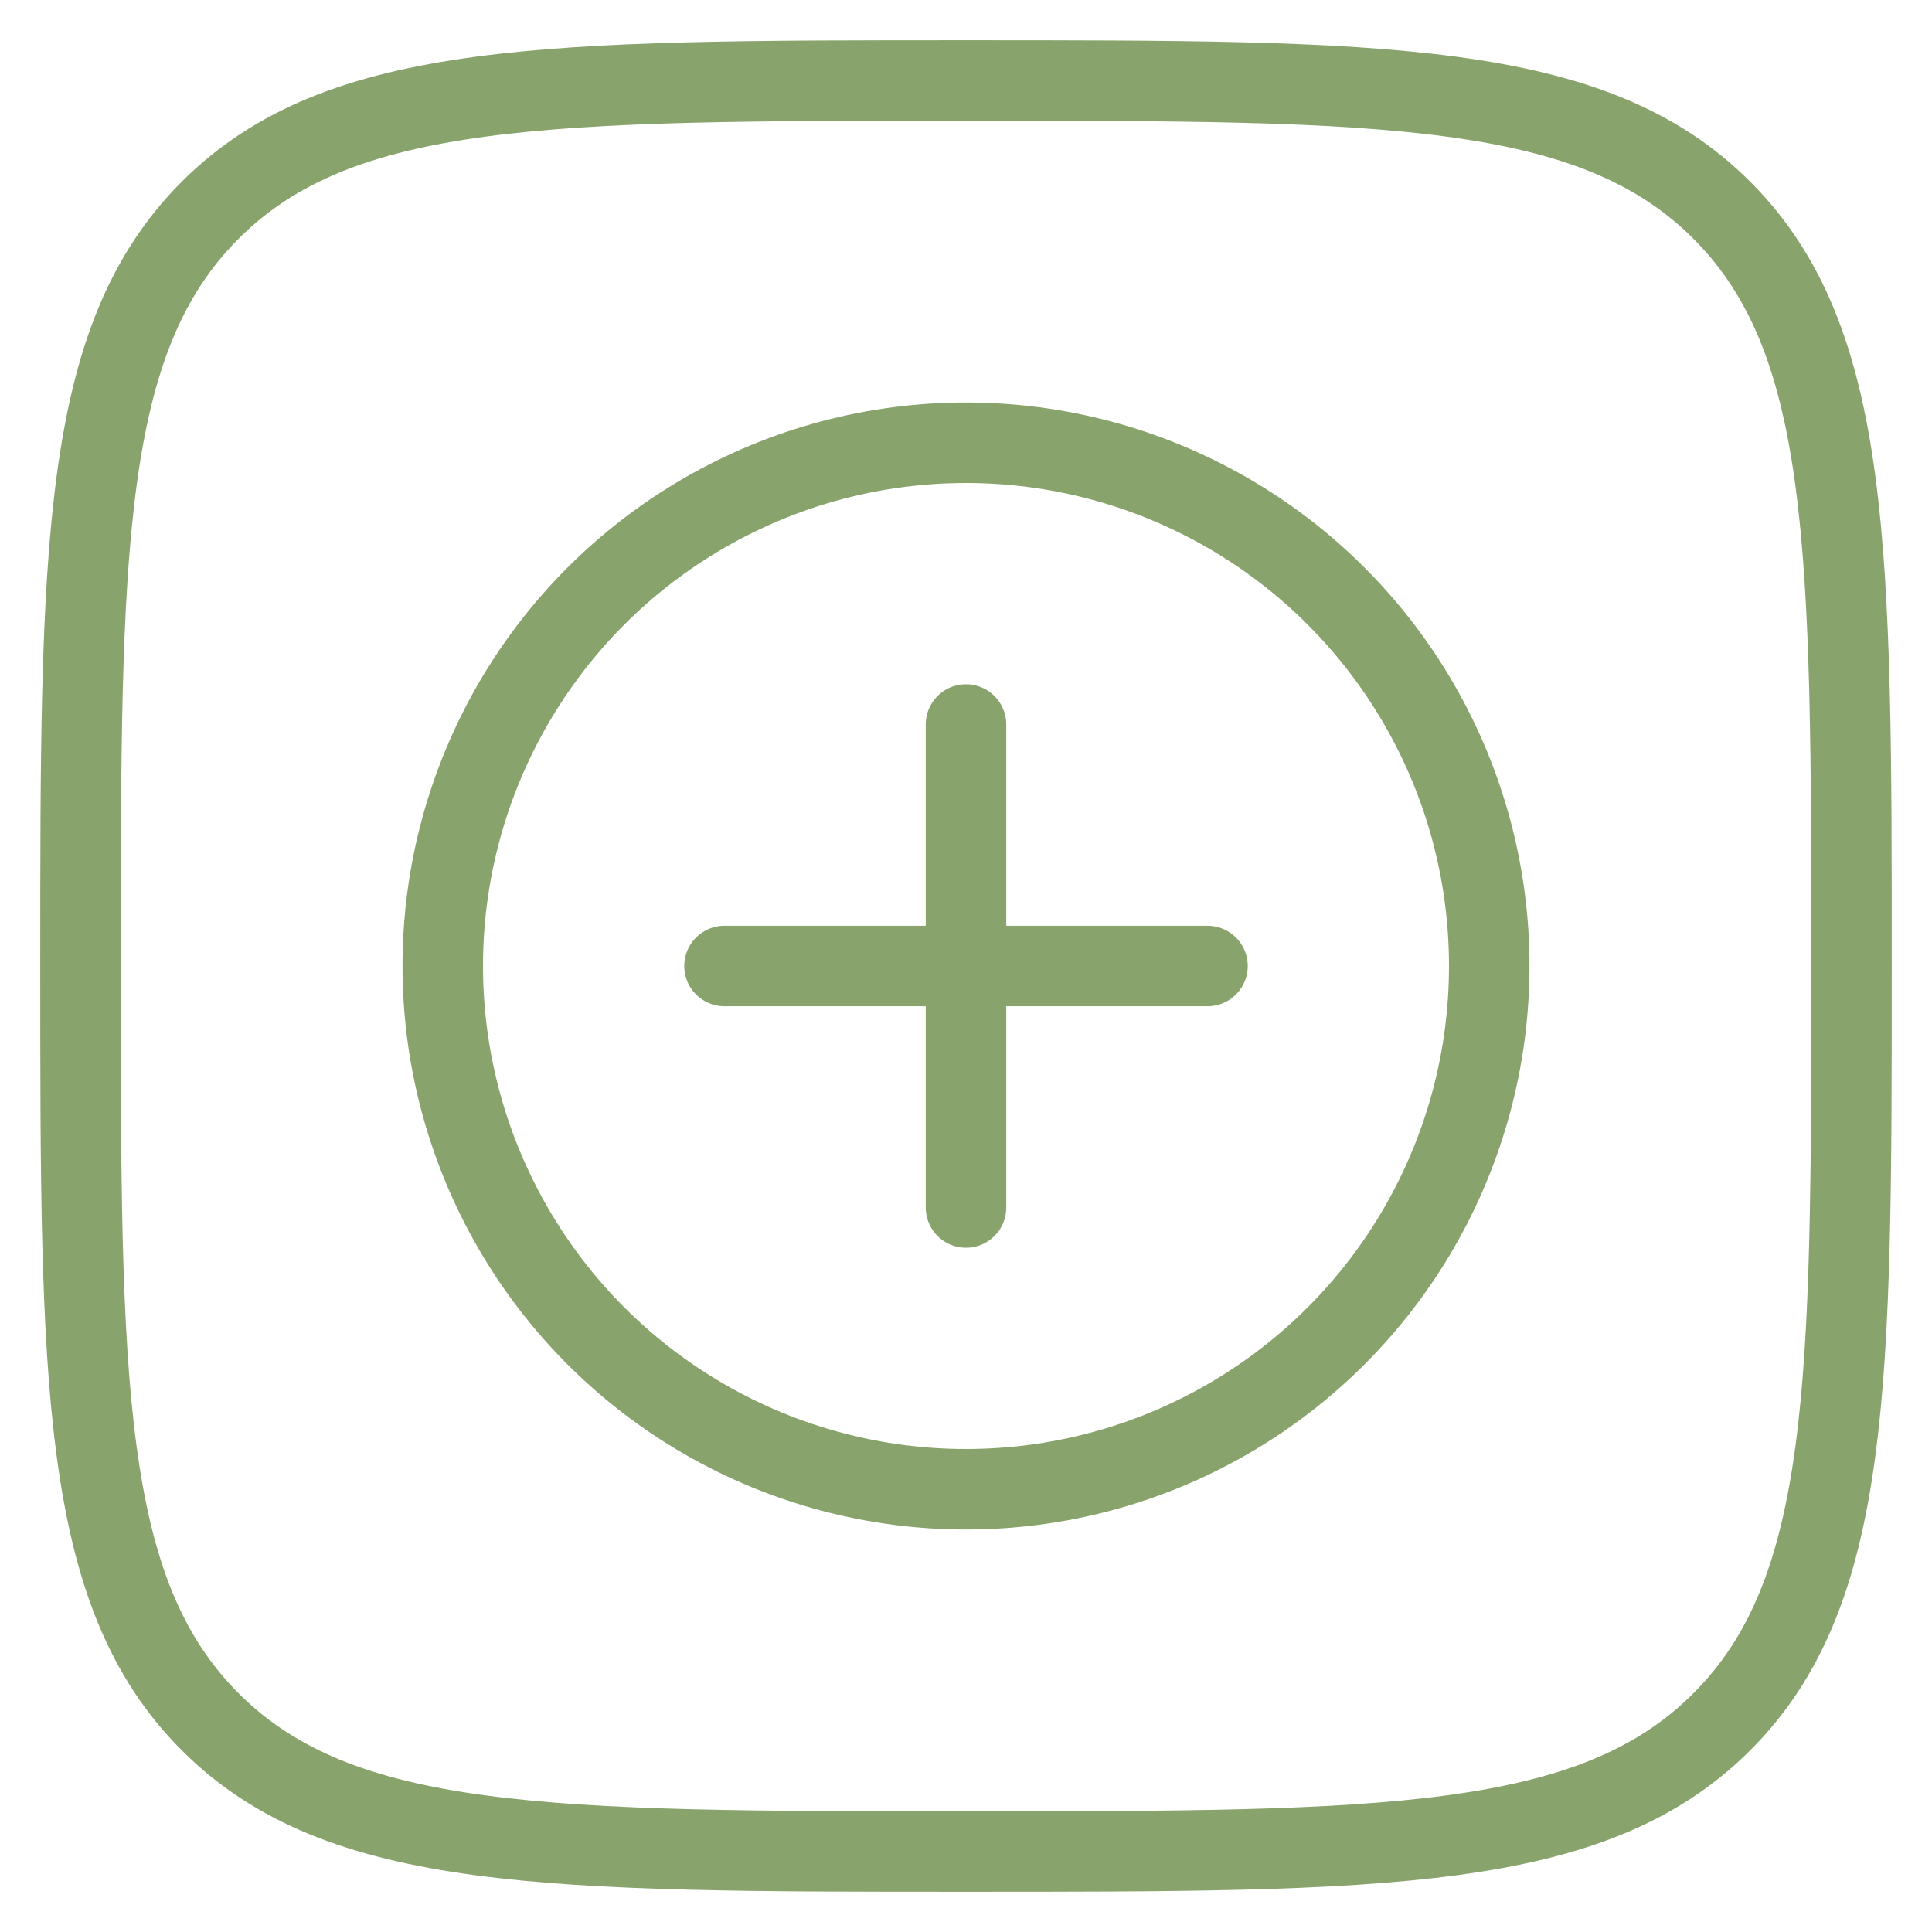
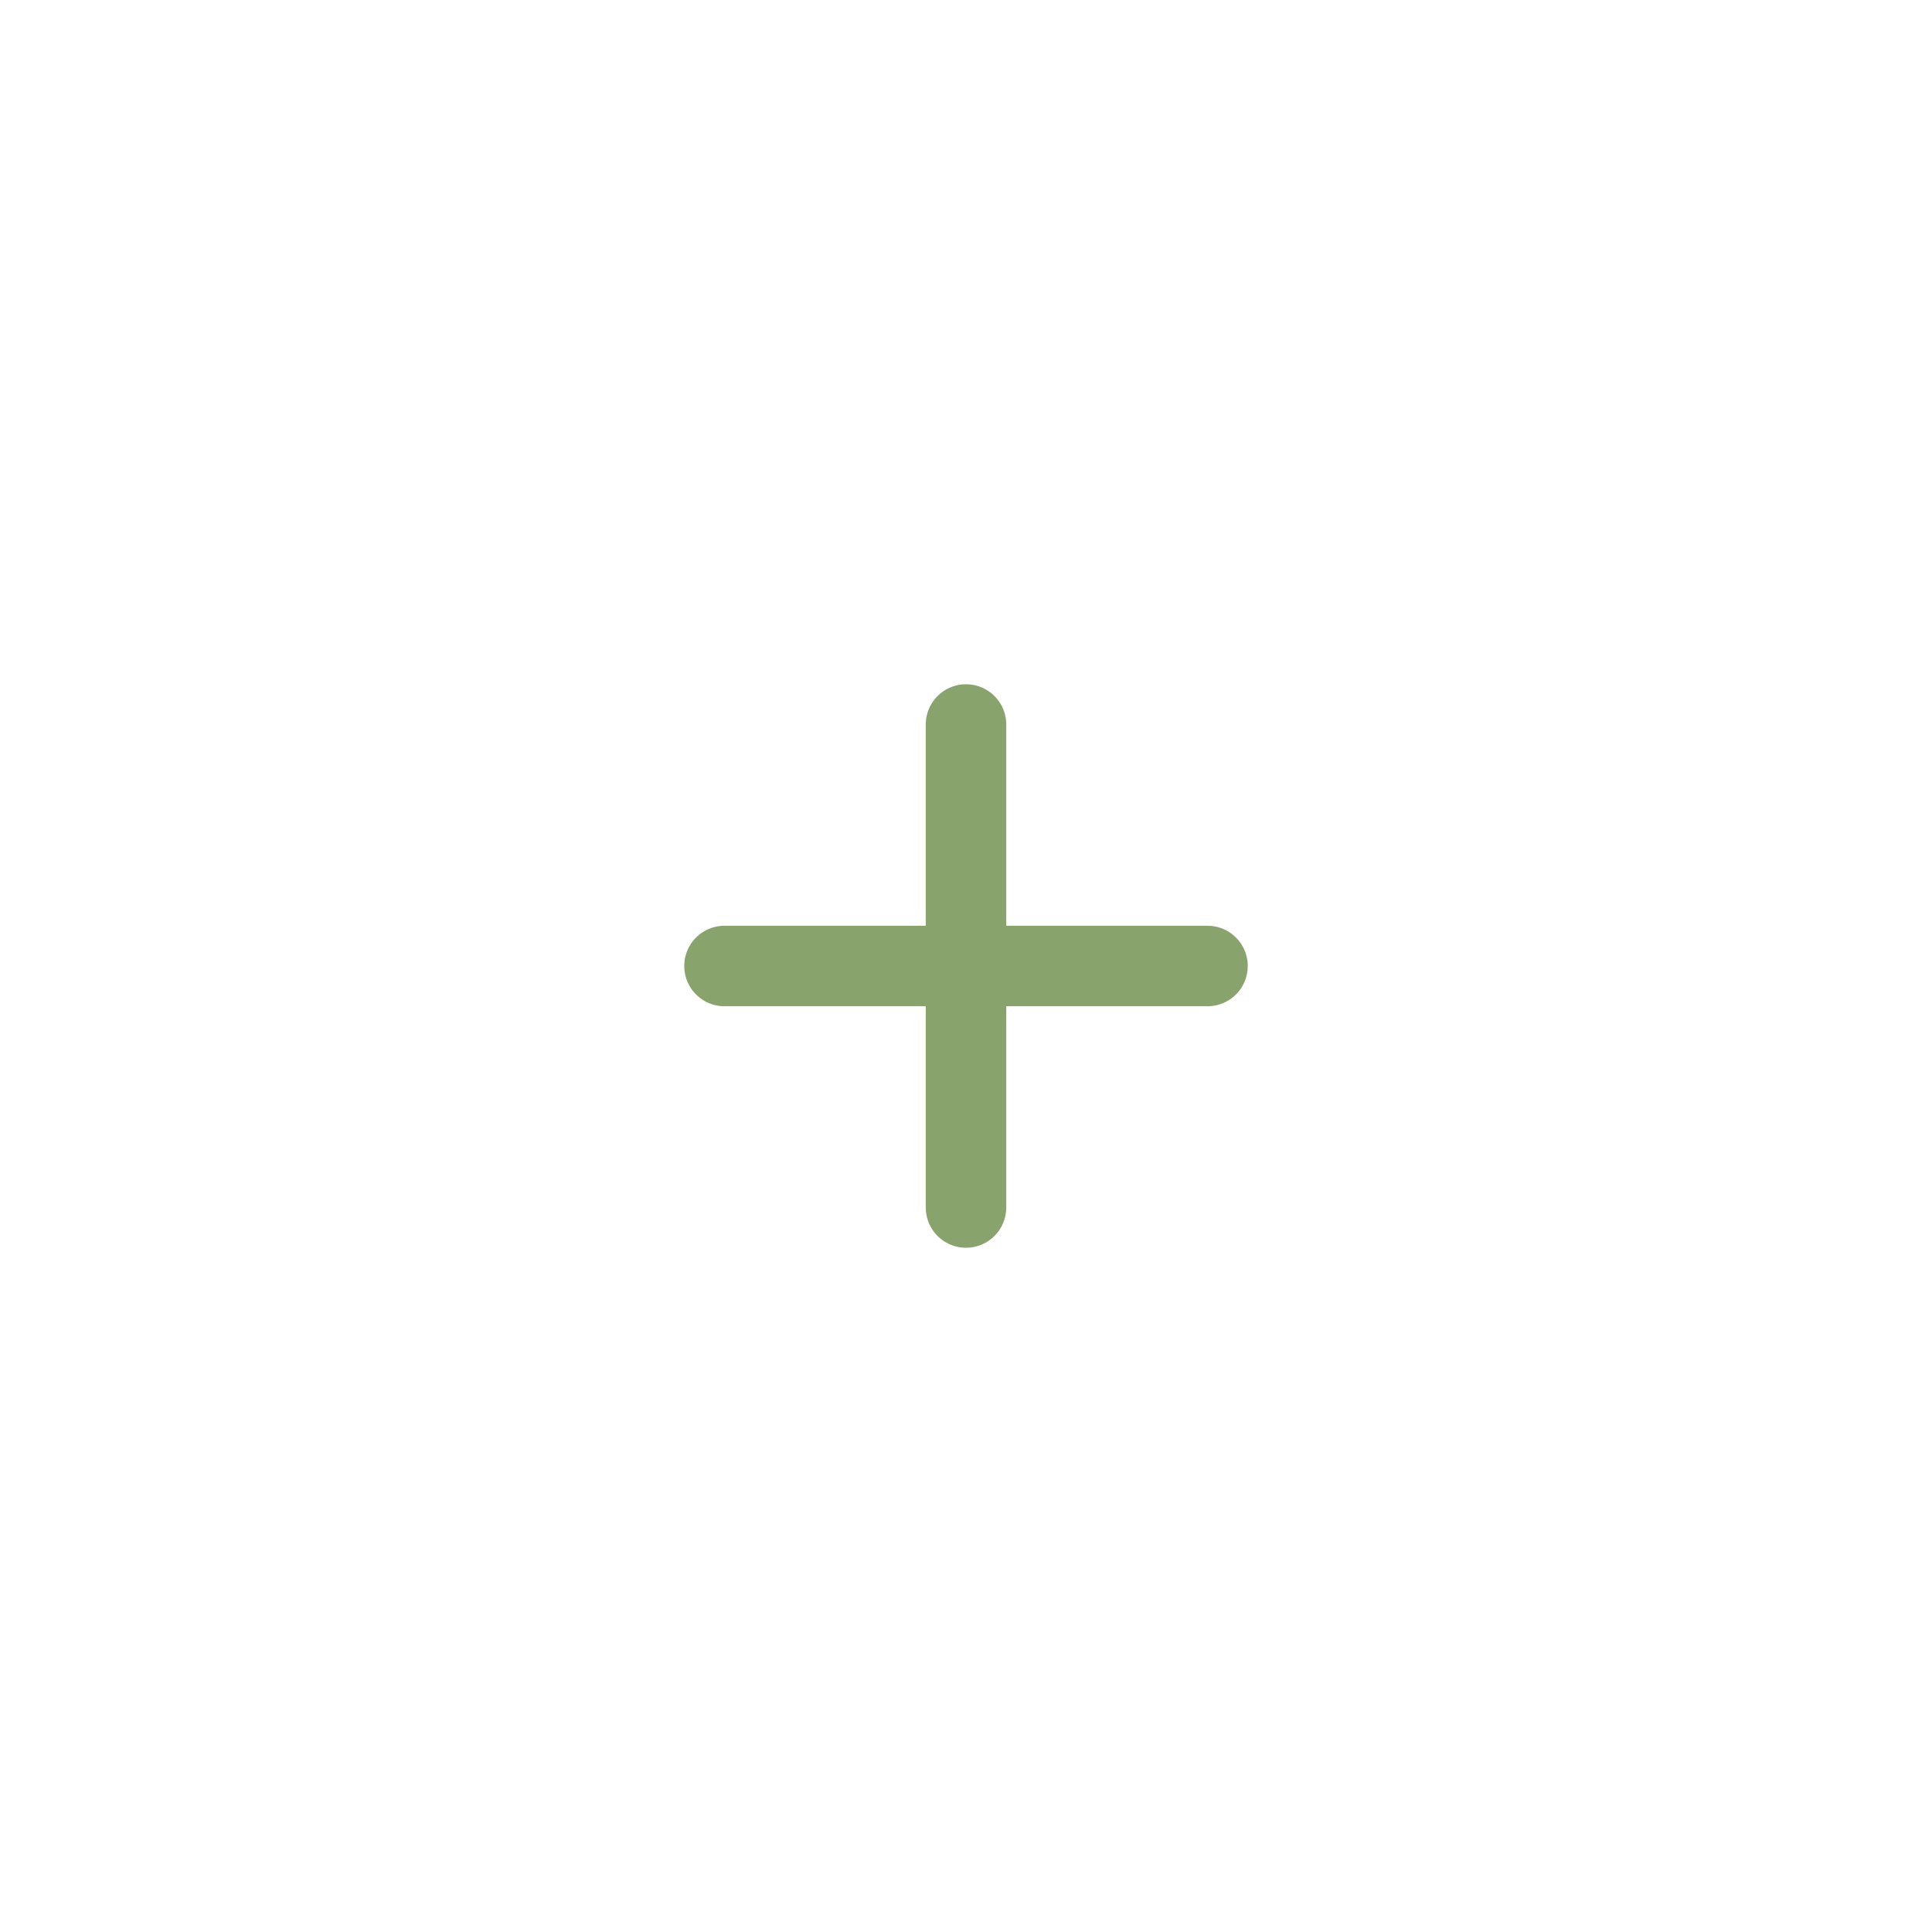
<svg xmlns="http://www.w3.org/2000/svg" width="48" height="48" viewBox="0 0 48 48" fill="none">
-   <path d="M2 24C2 13.628 2 8.444 5.222 5.222C8.444 2 13.631 2 24 2C34.372 2 39.556 2 42.778 5.222C46 8.444 46 13.631 46 24C46 34.372 46 39.556 42.778 42.778C39.556 46 34.369 46 24 46C13.628 46 8.444 46 5.222 42.778C2 39.556 2 34.369 2 24Z" stroke="#88A36C" stroke-width="2" stroke-linecap="round" stroke-linejoin="round" />
-   <circle cx="24" cy="24" r="13" stroke="#88A36C" stroke-width="2" stroke-linecap="round" stroke-linejoin="round" />
  <path d="M24 18V24M24 30V24M24 24H18M24 24H30" stroke="#88A36C" stroke-width="2" stroke-linecap="round" stroke-linejoin="round" />
</svg>